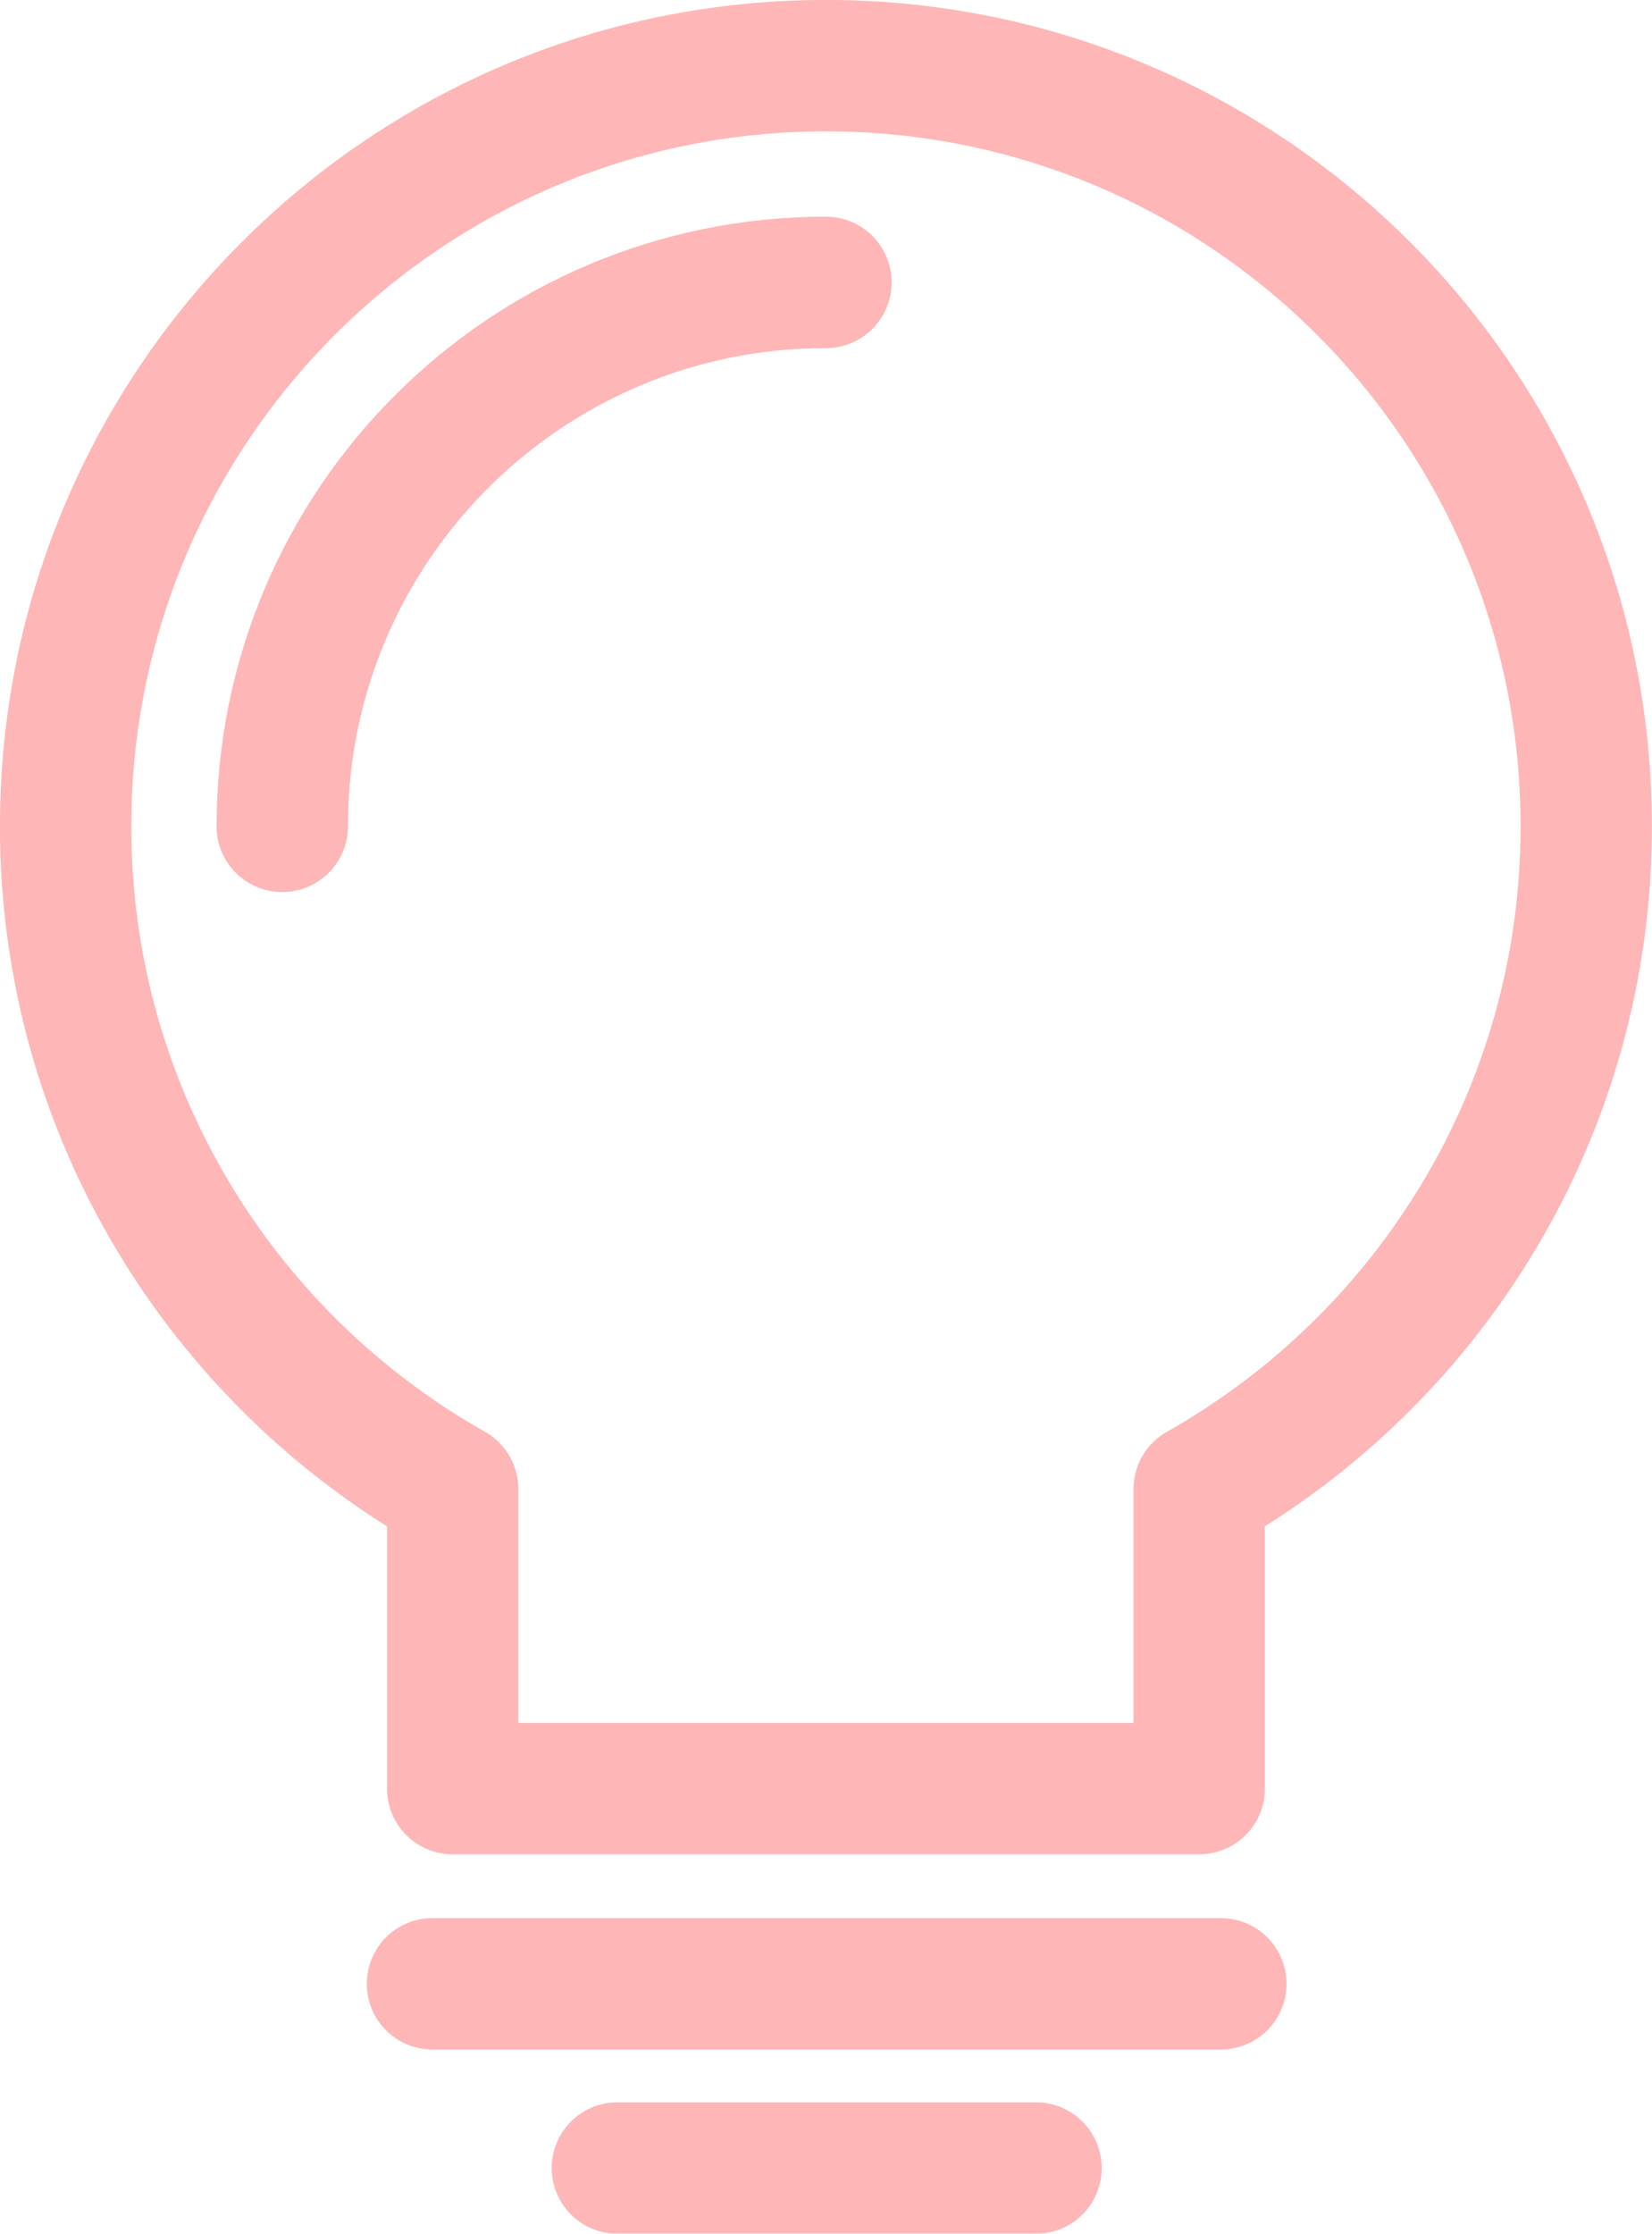
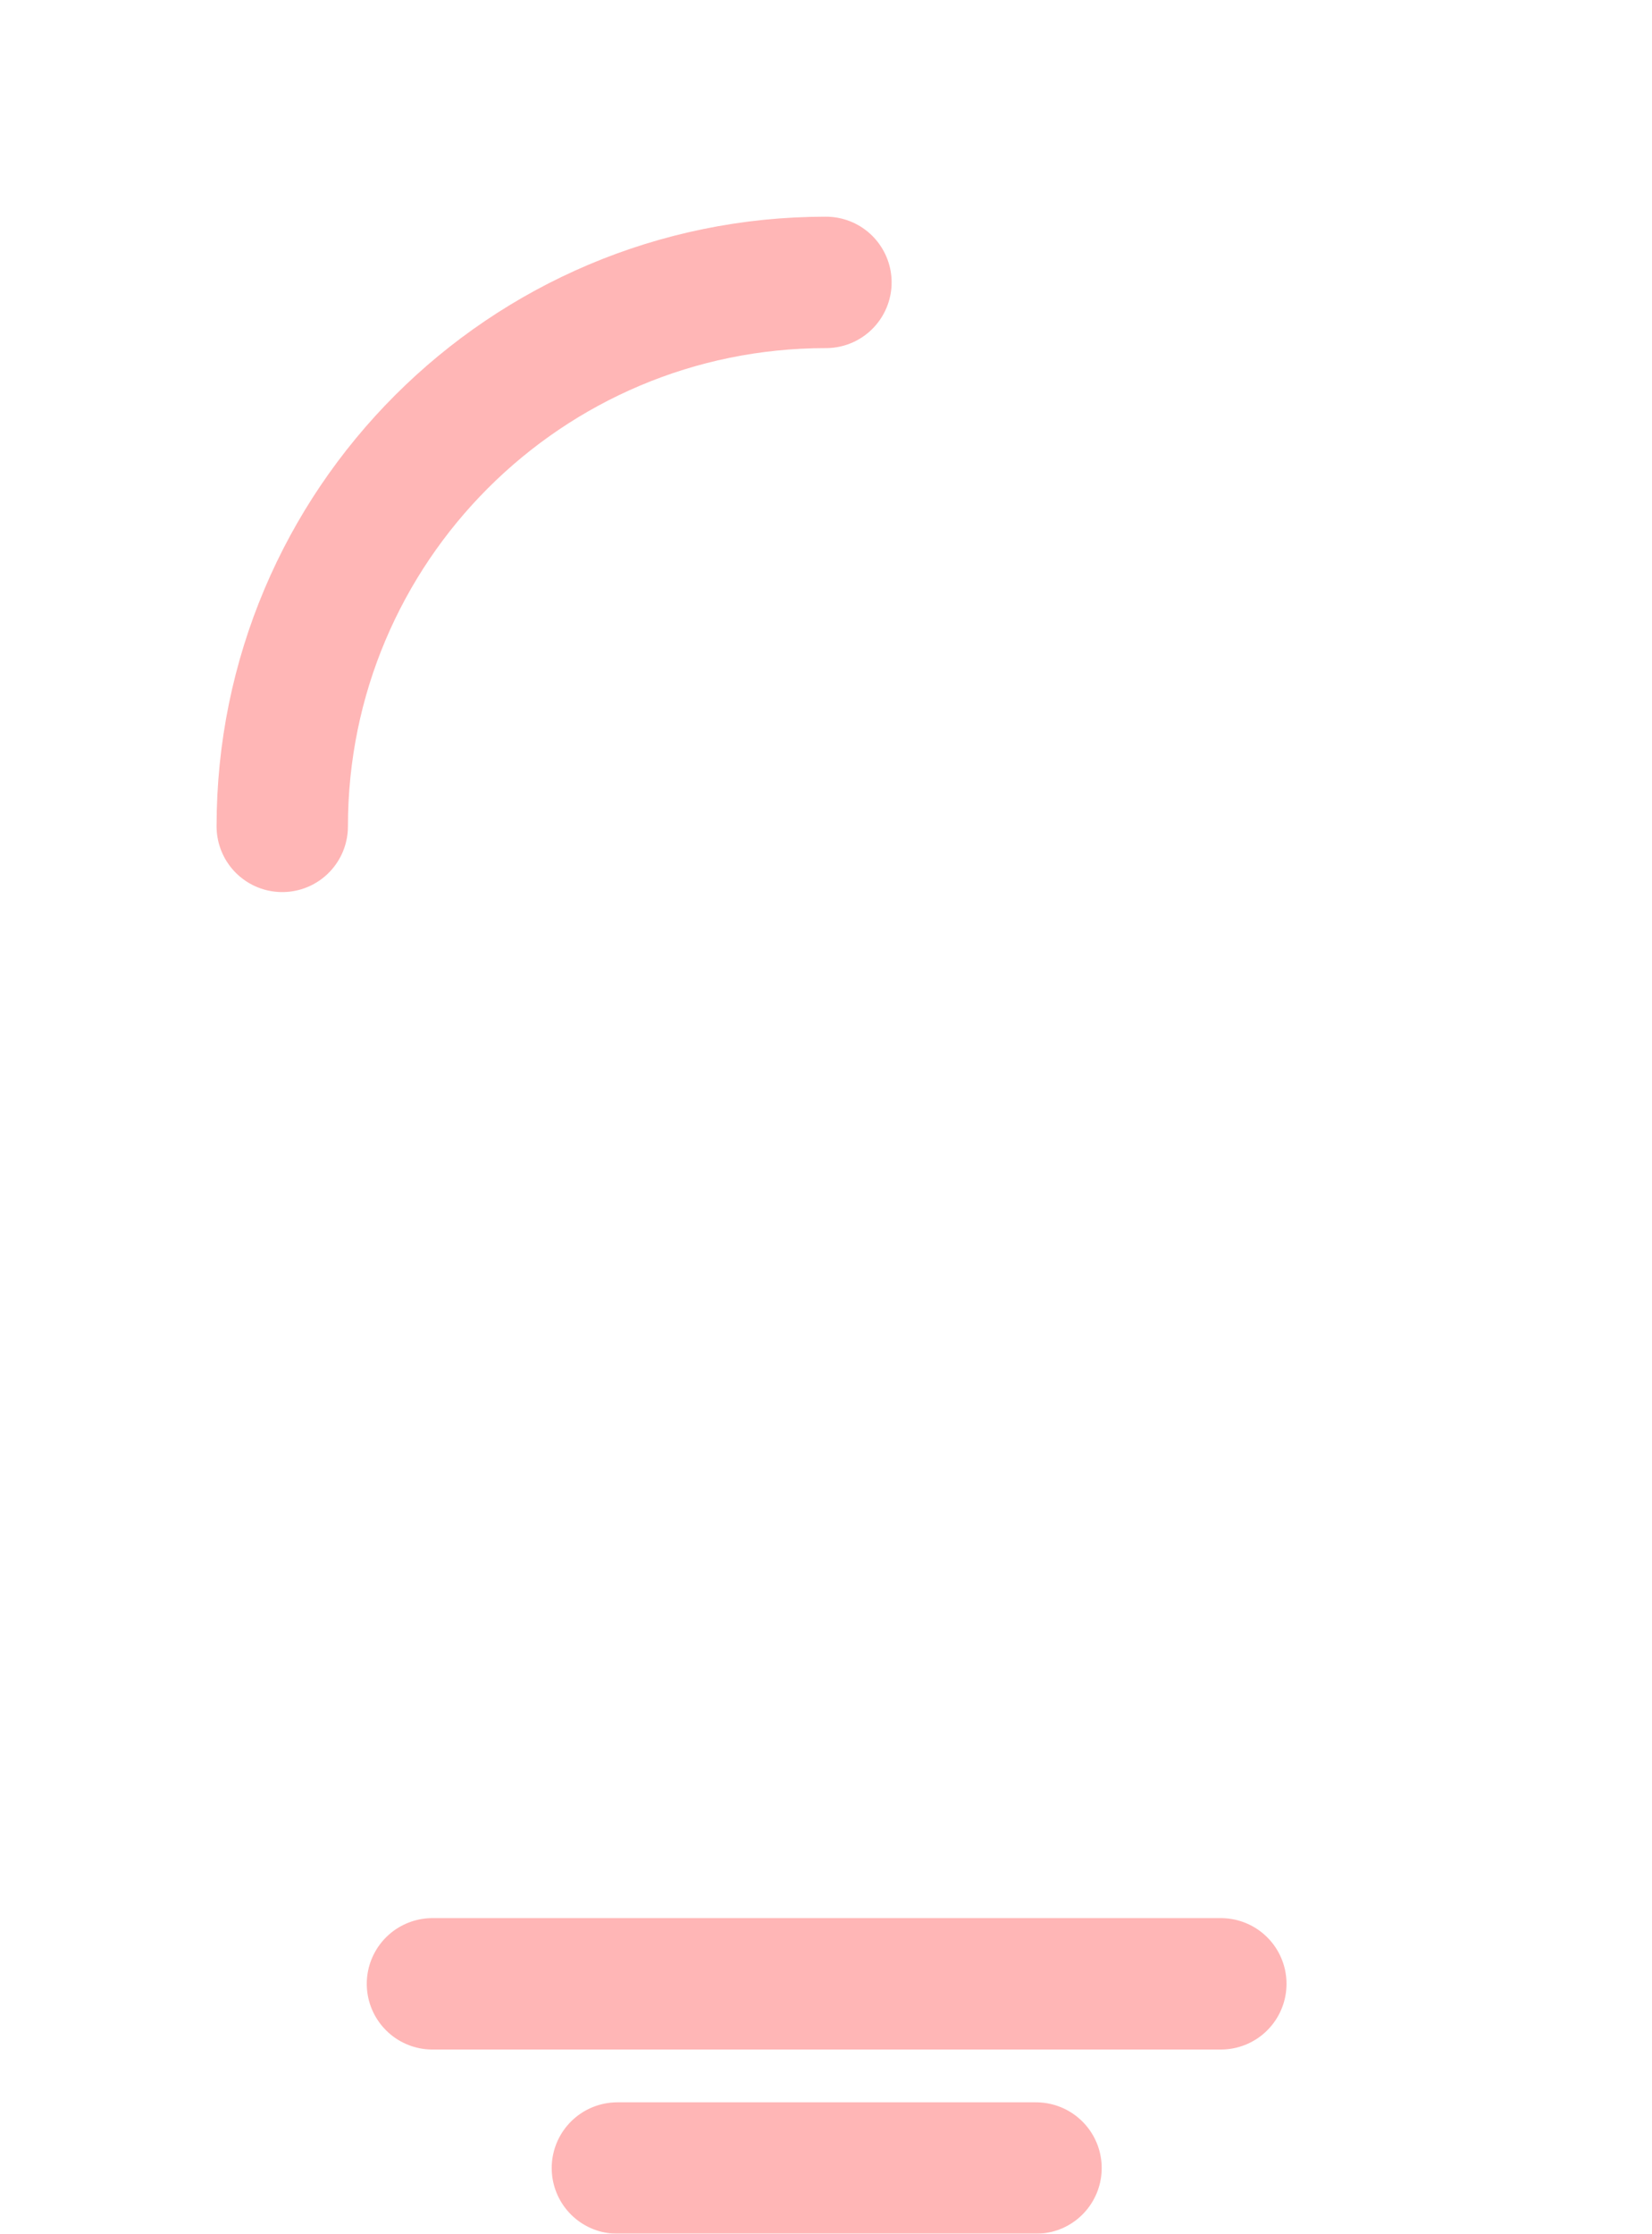
<svg xmlns="http://www.w3.org/2000/svg" id="_レイヤー_2" data-name="レイヤー 2" viewBox="0 0 14.123 19.086">
  <defs>
    <style>
      .cls-1 {
        fill: none;
        stroke: #ff9797;
        stroke-linecap: round;
        stroke-linejoin: round;
        stroke-width: 1.123px;
      }

      .cls-2 {
        opacity: .7;
      }
    </style>
  </defs>
  <g id="_レイヤー_8" data-name="レイヤー 8">
    <g class="cls-2">
      <g>
        <path class="cls-1" d="M2.413,7.061c0-2.567,2.081-4.648,4.648-4.648" />
-         <path class="cls-1" d="M13.561,7.061c0-3.59-2.91-6.5-6.5-6.5S.561,3.471.561,7.061c0,2.43,1.334,4.547,3.309,5.662v2.56h6.382v-2.56c1.975-1.115,3.309-3.232,3.309-5.662Z" />
        <line class="cls-1" x1="3.697" y1="16.951" x2="10.437" y2="16.951" />
        <line class="cls-1" x1="5.278" y1="18.525" x2="8.857" y2="18.525" />
      </g>
    </g>
  </g>
</svg>